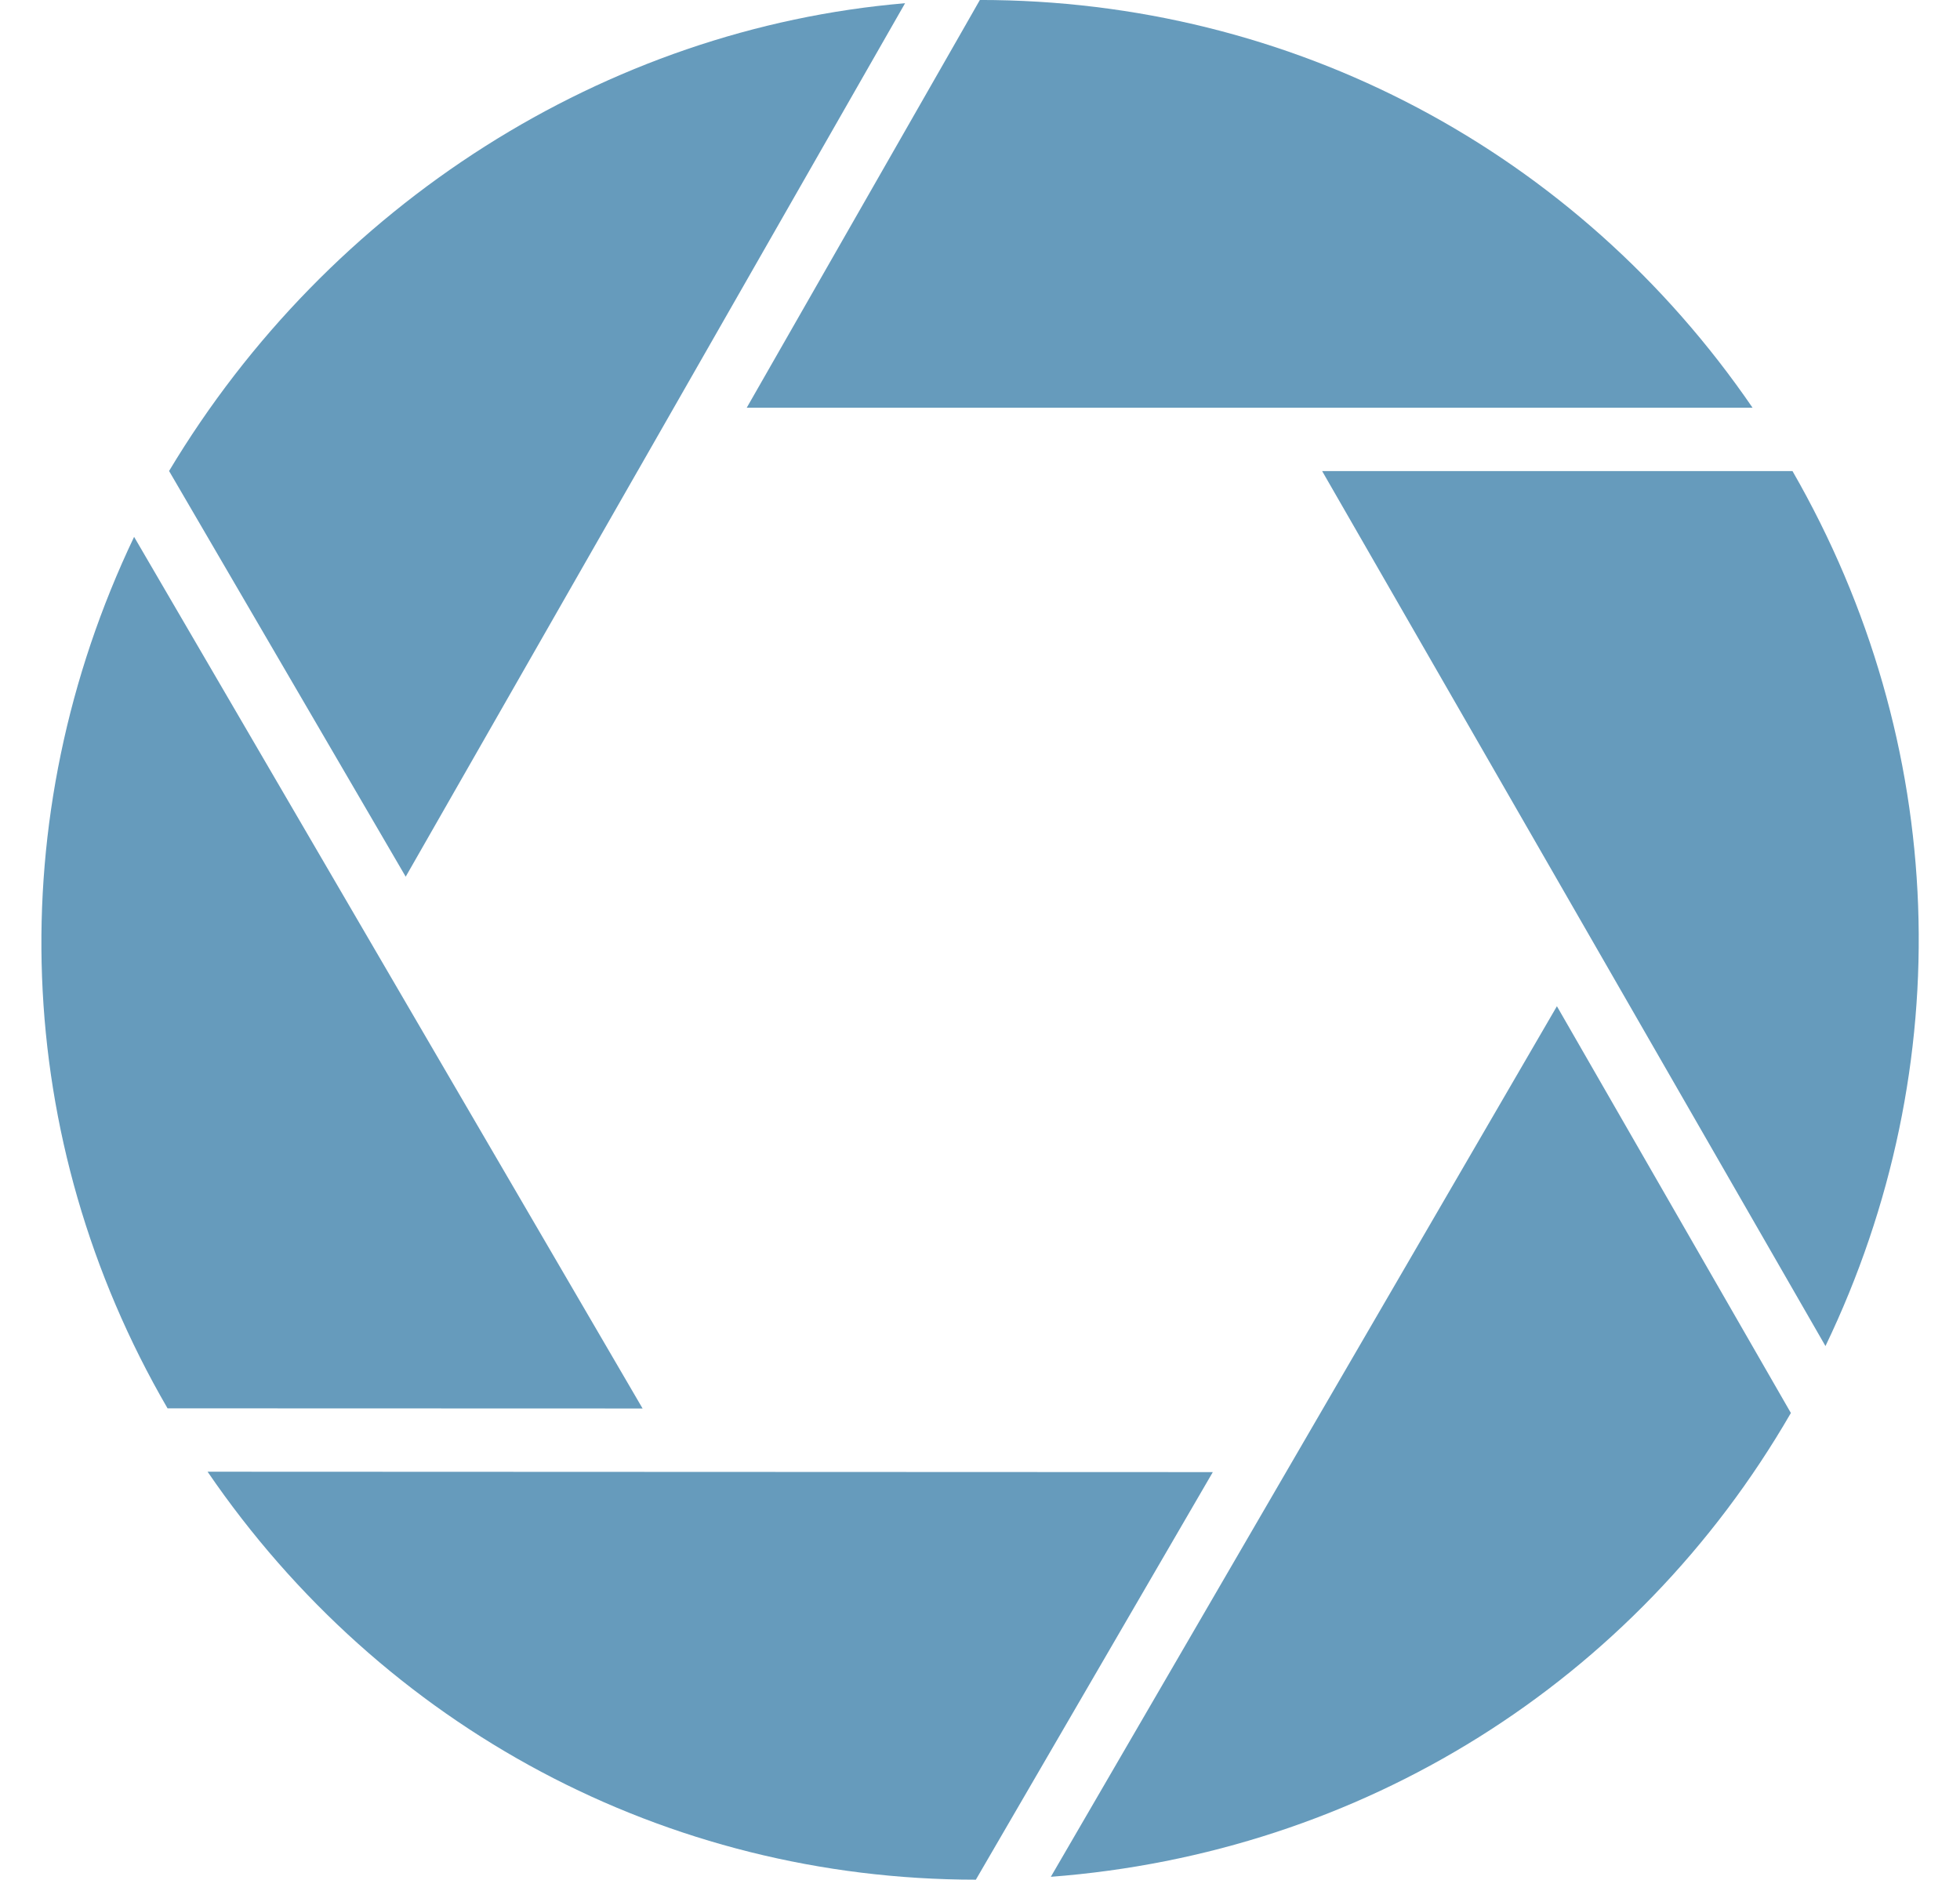
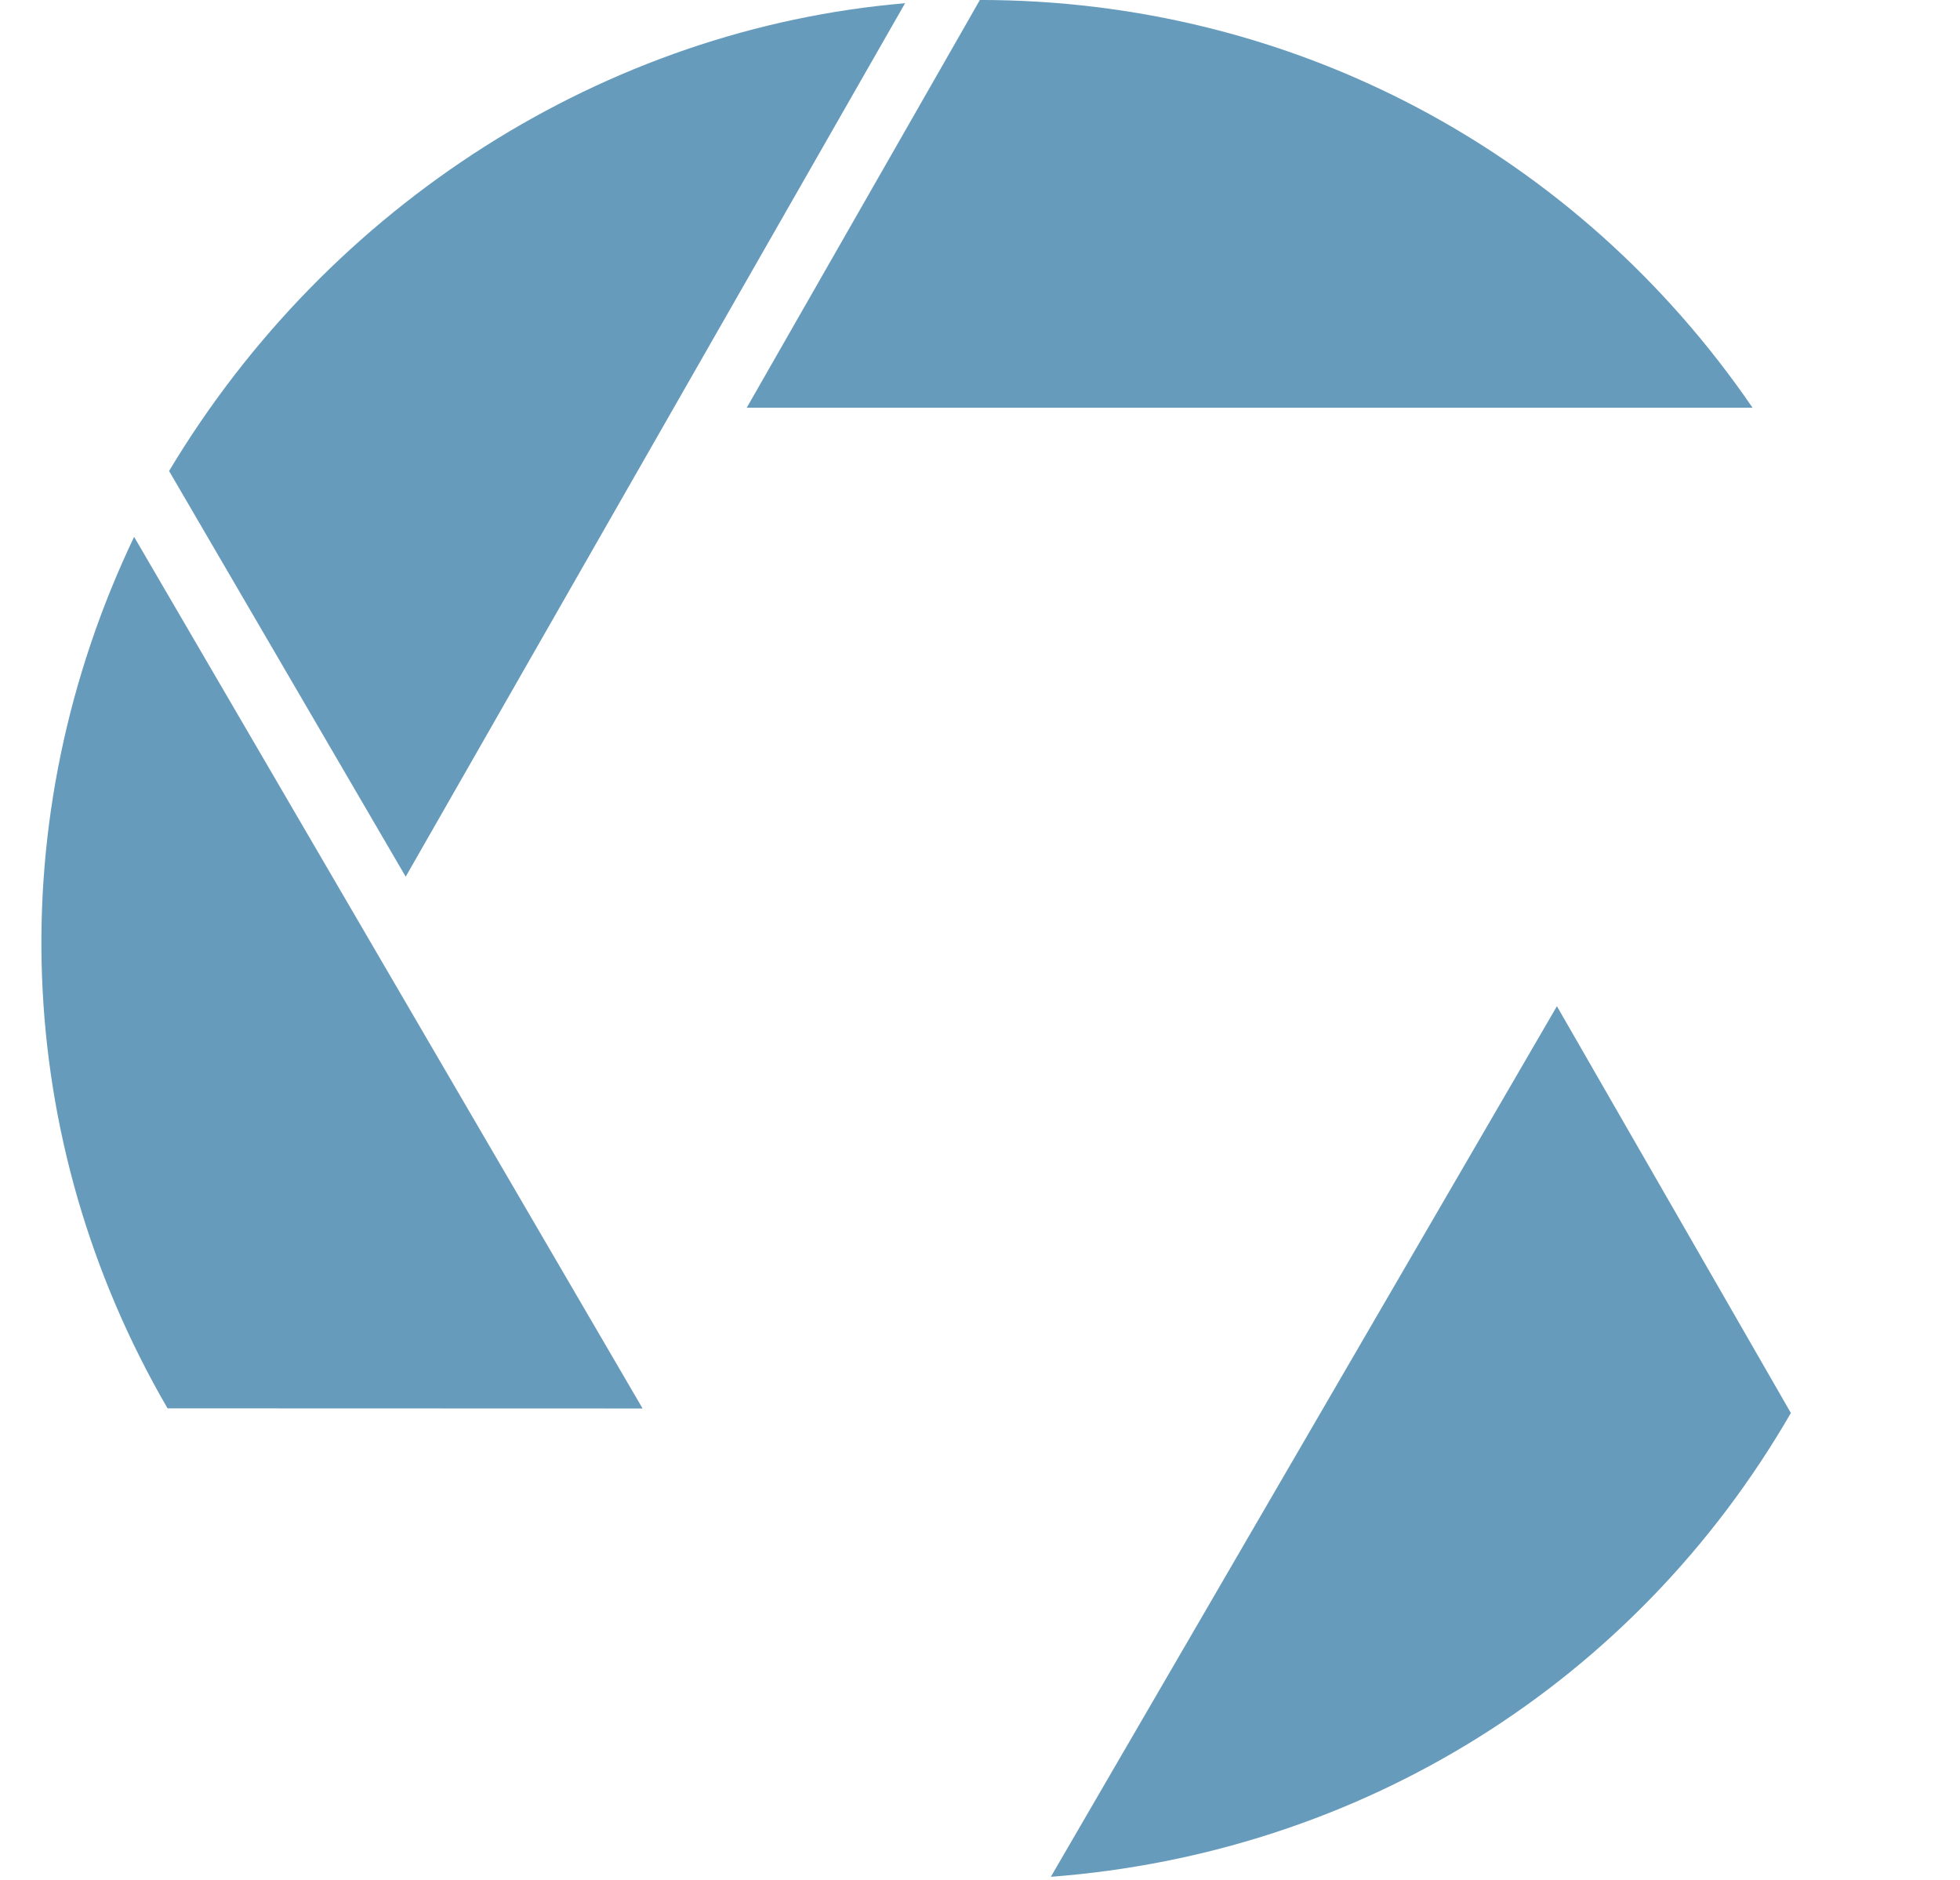
<svg xmlns="http://www.w3.org/2000/svg" fill="#669bbc" height="700" preserveAspectRatio="xMidYMid meet" version="1" viewBox="135.1 150.0 729.9 700.0" width="729.9" zoomAndPan="magnify">
  <g>
    <g id="change1_3">
      <path d="M787.75,301.84H413.18l79.96-139.83l6.86-12.02c0,0,0.01,0,0.02,0C616.31,150,722.37,206.37,787.75,301.84z" />
    </g>
    <g id="change1_5">
-       <path d="M814.9,651.28L715,477.6l-87.54-152.17h175.16c0.01,0.01,0.02,0.02,0.02,0.04C860.86,426.68,865.03,546.97,814.9,651.28z" />
-     </g>
+       </g>
    <g id="change1_1">
      <path d="M802.02,676.2c-0.01,0.04-0.04,0.06-0.05,0.09C743.91,776.7,642,840.14,526.43,848.93l101.31-174.29l87.15-149.92 L802.02,676.2z" />
    </g>
    <g id="change1_6">
-       <path d="M586.75,698.22L498.51,850h-0.07c-115.32-0.04-220.77-56.43-286.04-151.93L586.75,698.22z" />
-     </g>
+       </g>
    <g id="change1_2">
      <path d="M374.4,674.53l-157.14-0.05H197.5c-0.01-0.02-0.02-0.05-0.04-0.07c-58.08-100-62.32-219.81-12.42-324.48l101.33,173.71 L374.4,674.53z" />
    </g>
    <g id="change1_4">
      <path d="M472.15,151.2l-99.61,174.23h-0.01l-86.35,151.05l-88.12-151.08c59.68-99.59,162.76-164.77,274.08-174.2H472.15z" />
    </g>
  </g>
</svg>